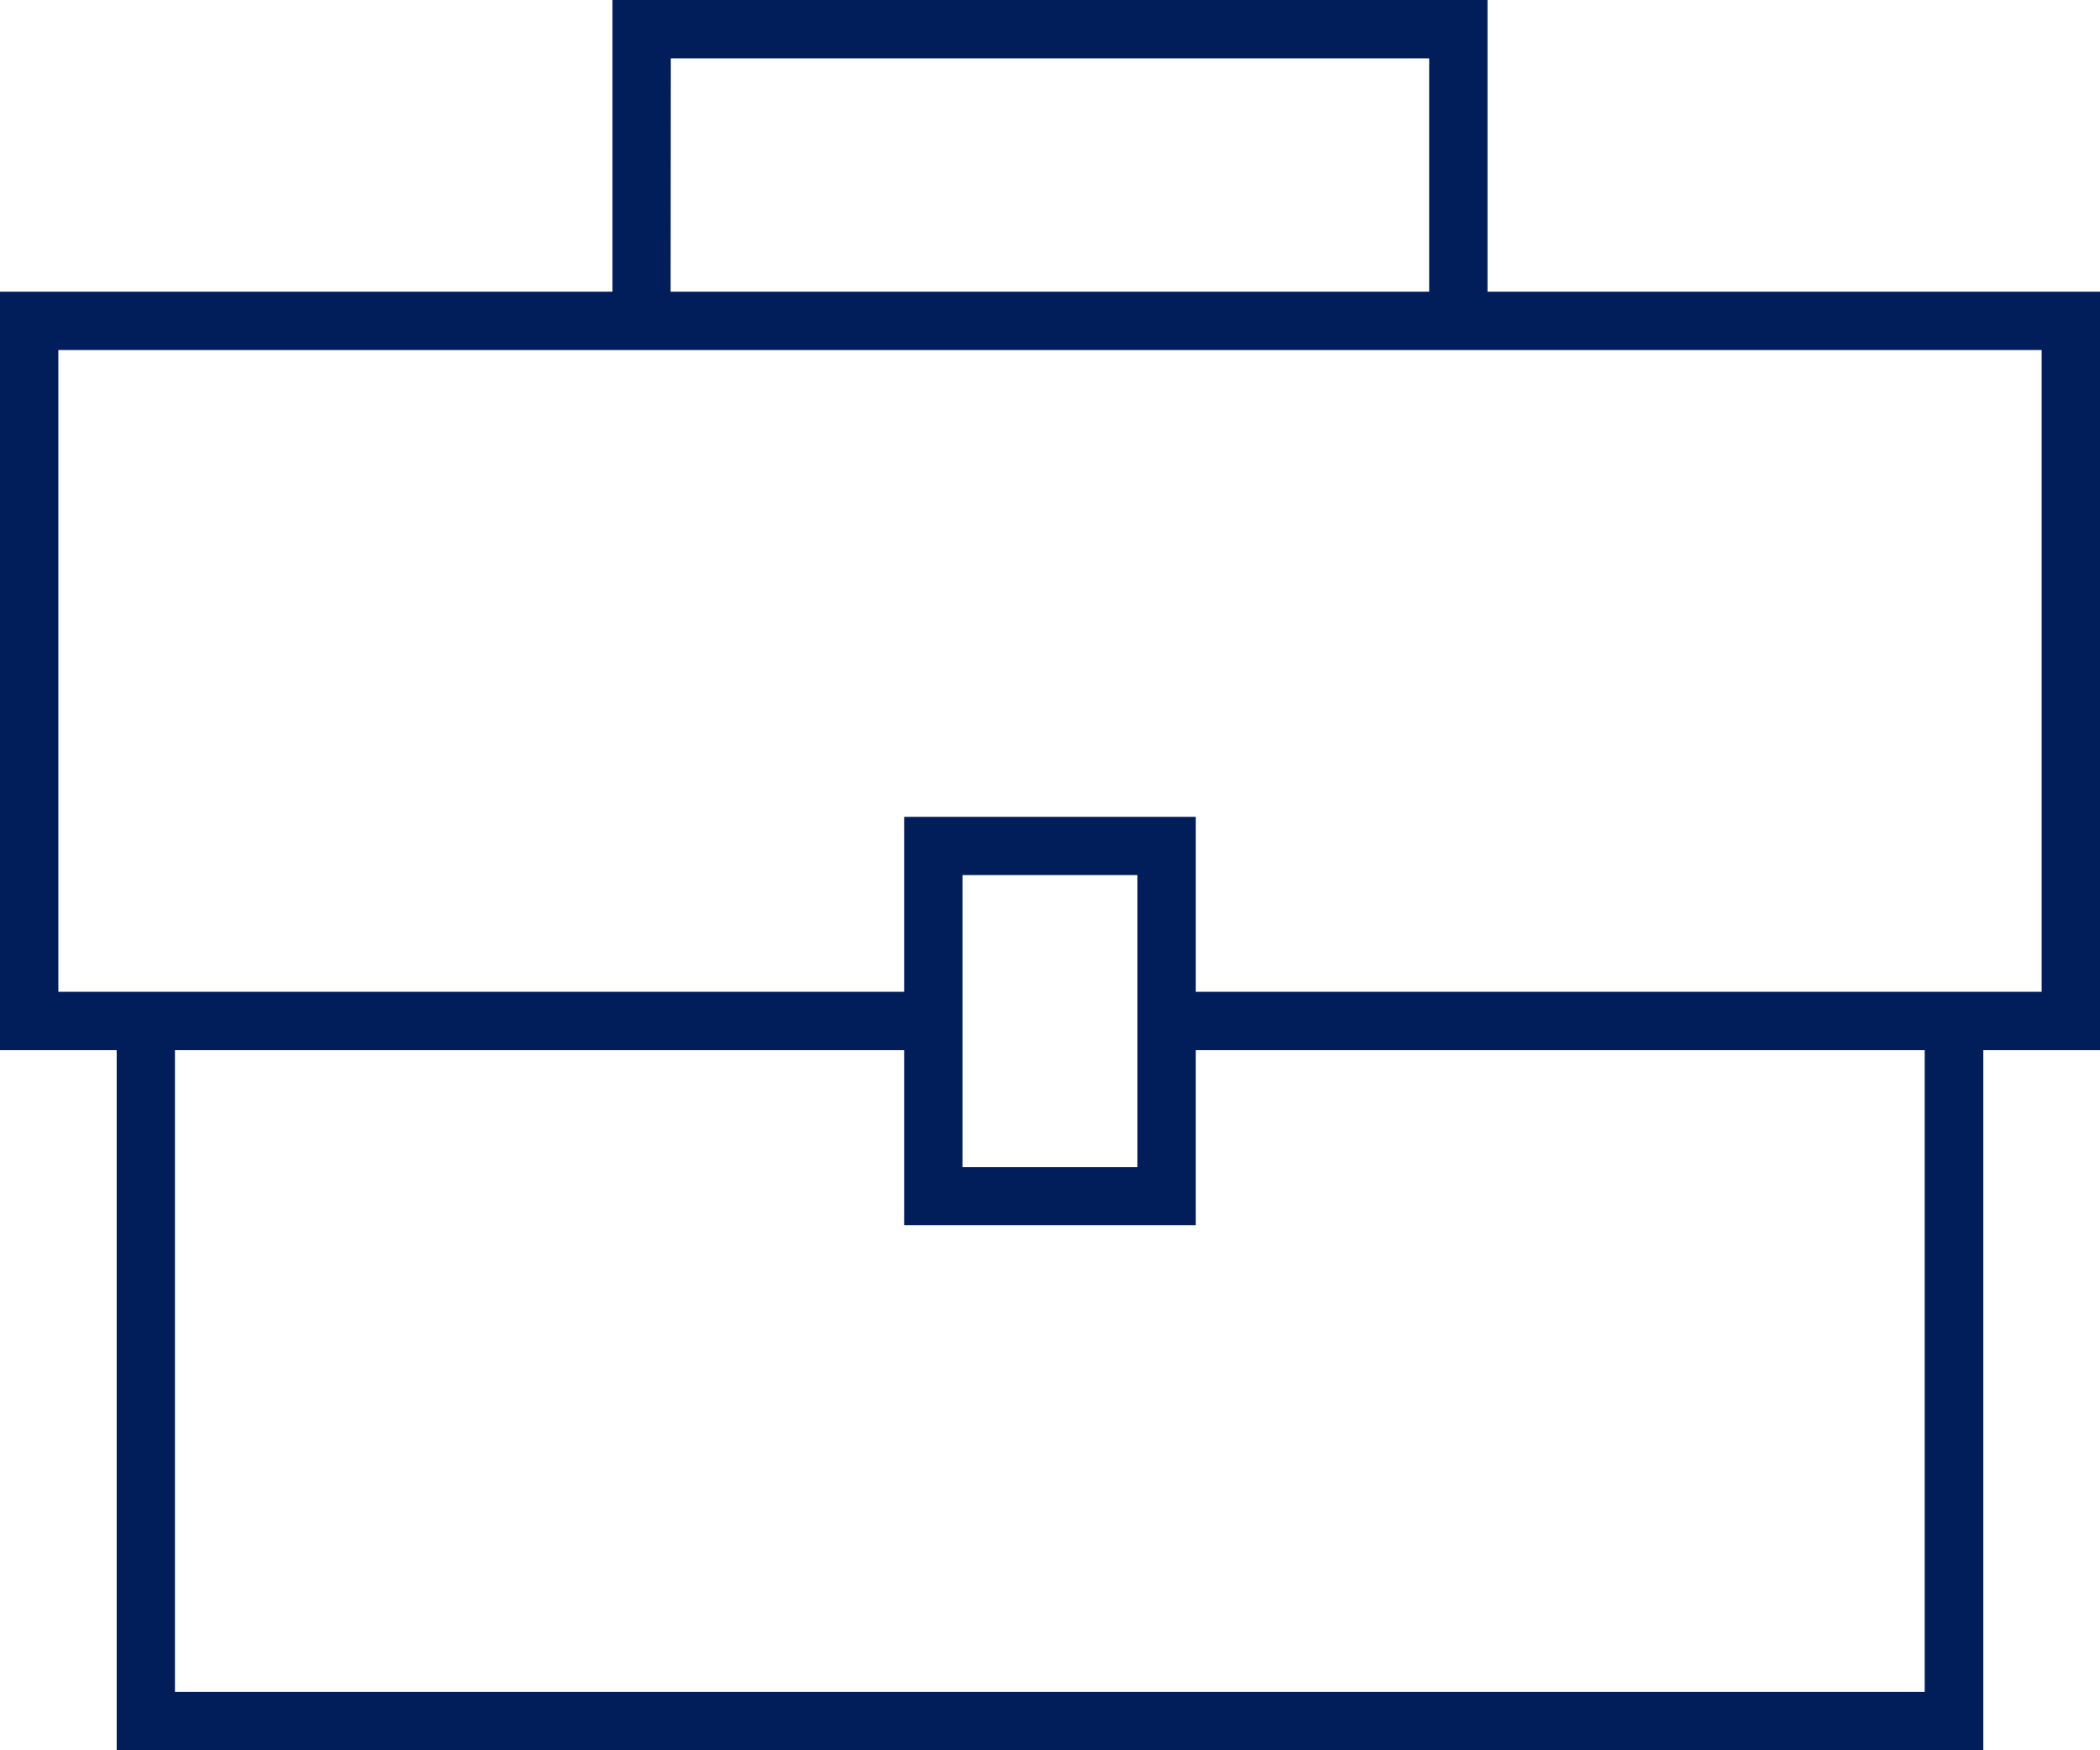
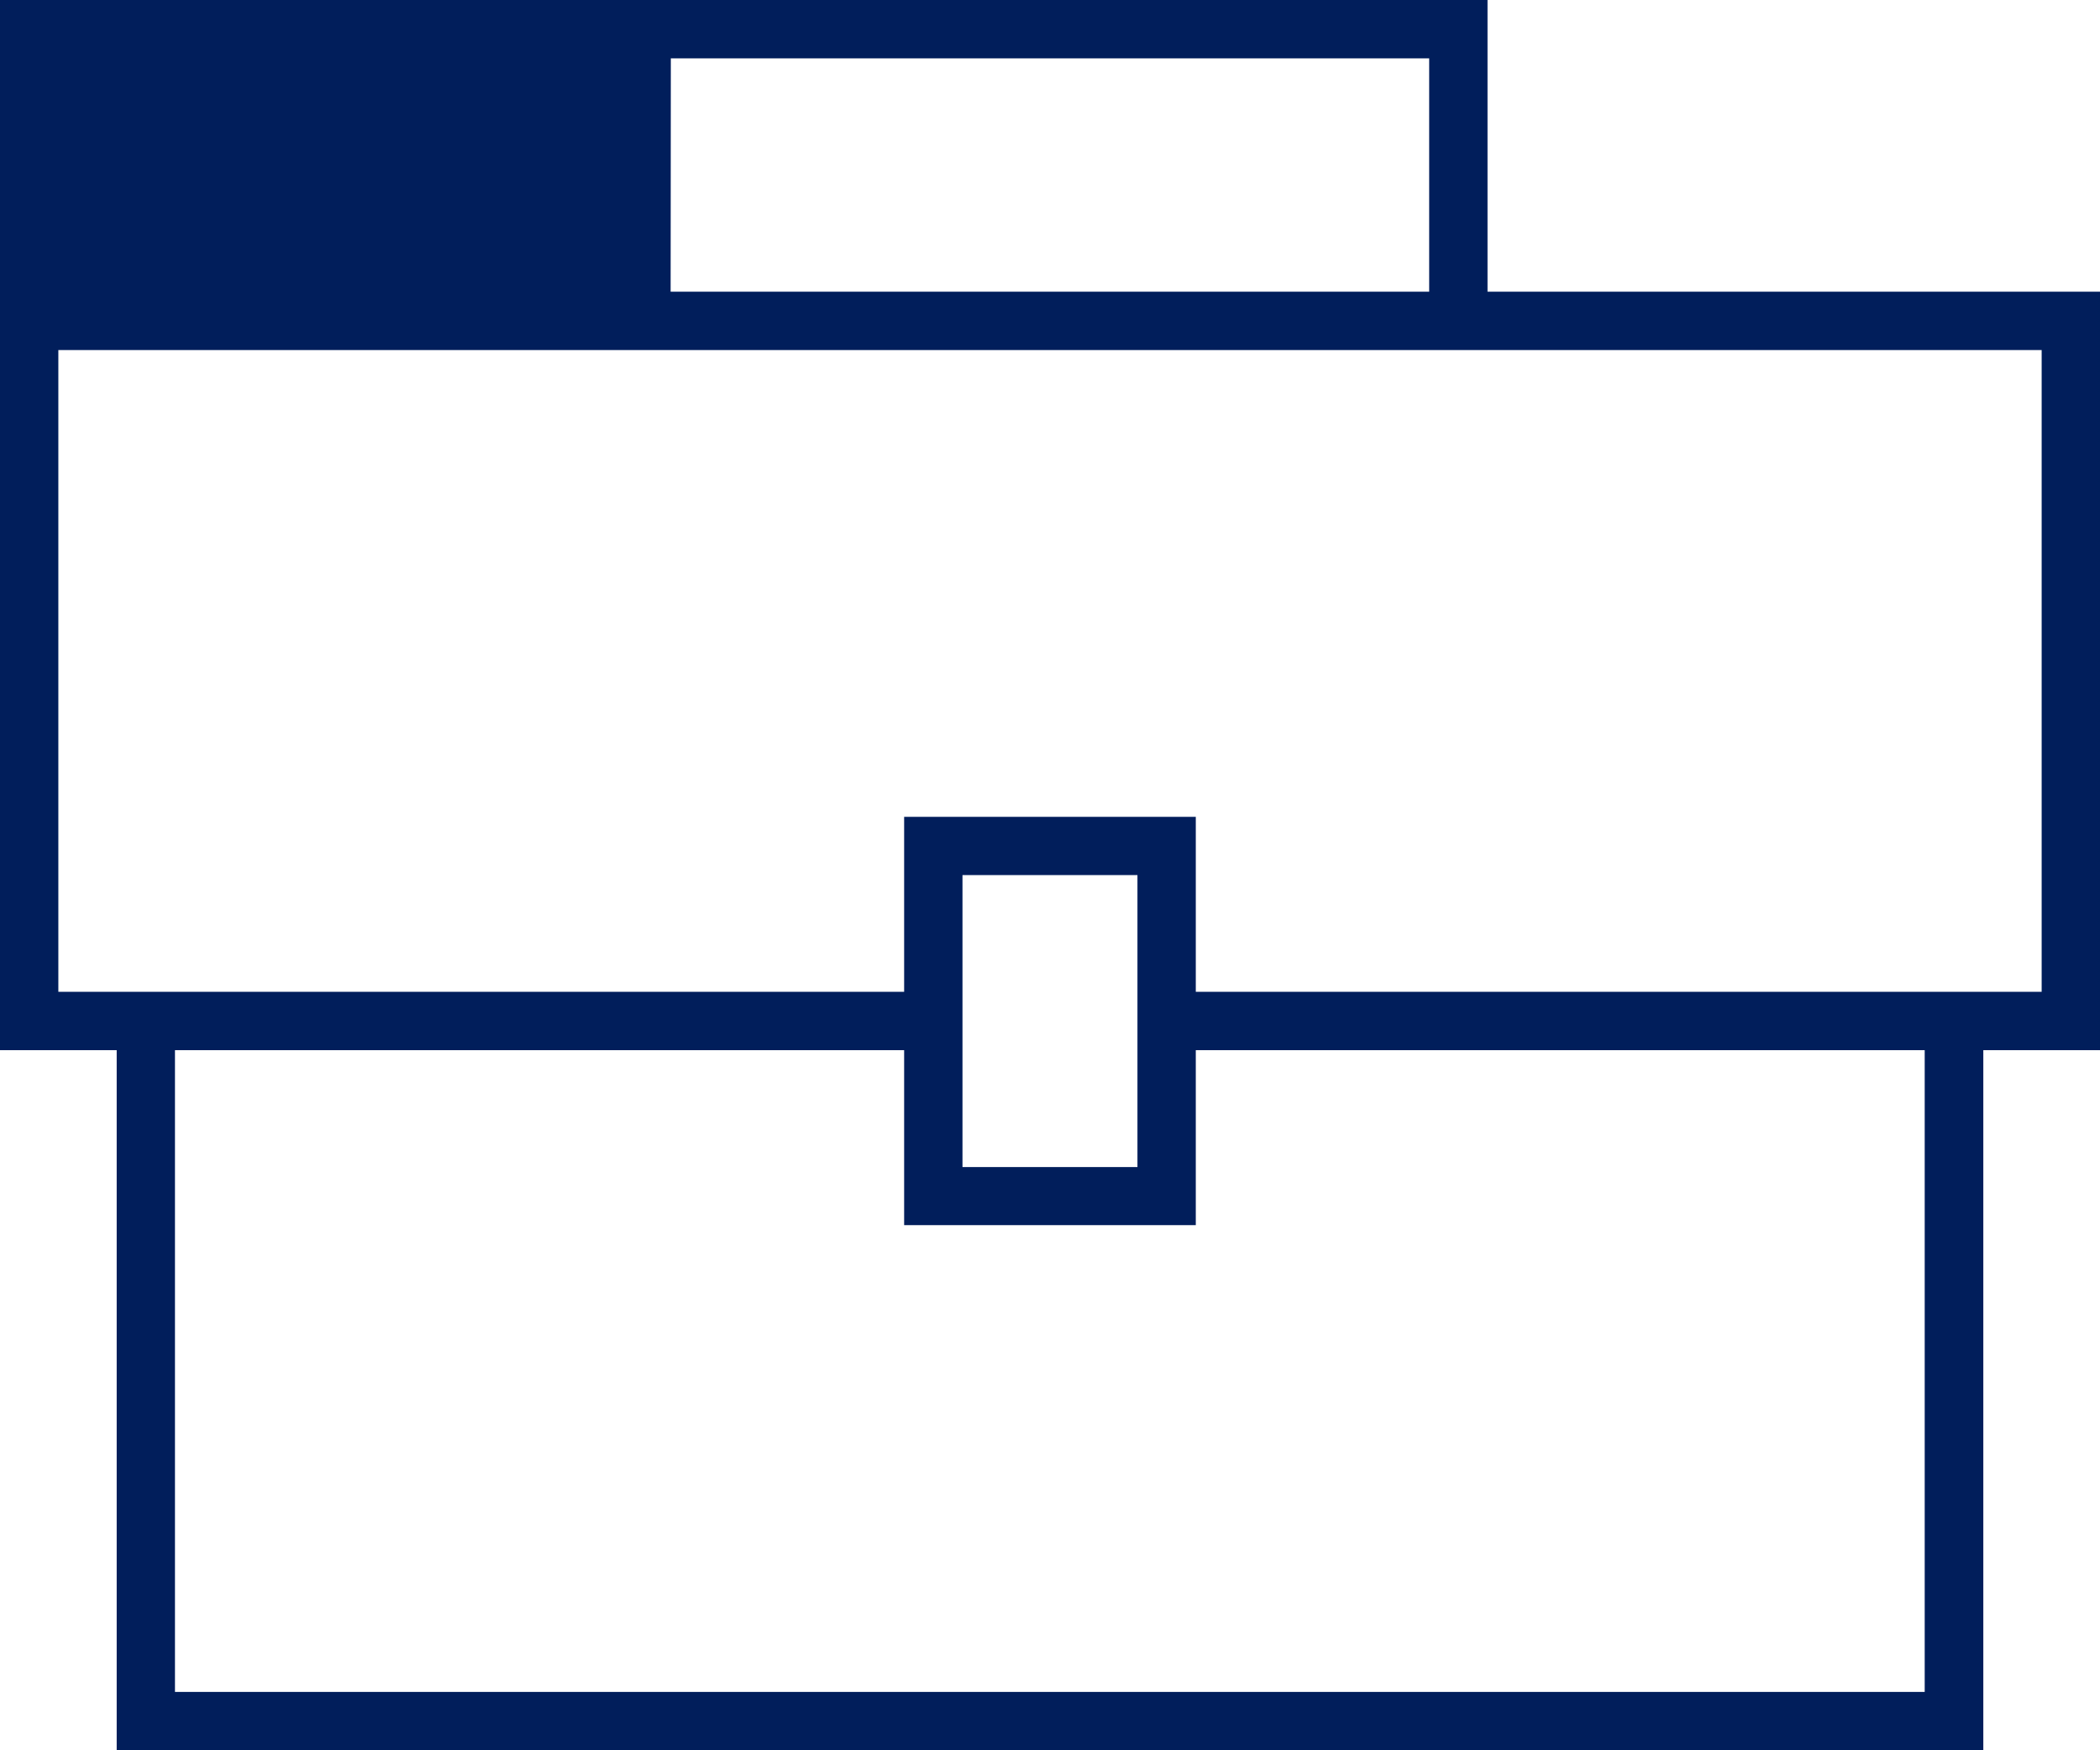
<svg xmlns="http://www.w3.org/2000/svg" width="31.314" height="26.095" viewBox="0 0 31.314 26.095">
  <g id="Grupo_6047" data-name="Grupo 6047" transform="translate(-1174.999 -8716.344)">
    <g id="noun-business-center-1370942" transform="translate(1160.999 8696.344)">
-       <path id="Caminho_16661" data-name="Caminho 16661" d="M23.133,20v4.349H14V35.657h1.74V46.095H43.574V35.657h1.74V24.349H36.181V20H23.133Zm.87.87H35.311v3.479H24ZM14.87,25.219H44.444v9.568H31.831V32.178H27.482v2.609H14.87Zm13.482,7.828h2.609V37.4H28.352ZM16.609,35.657H27.482v2.609h4.349V35.657H42.7v9.568H16.609Z" fill="#011e5b" />
+       <path id="Caminho_16661" data-name="Caminho 16661" d="M23.133,20H14V35.657h1.74V46.095H43.574V35.657h1.74V24.349H36.181V20H23.133Zm.87.87H35.311v3.479H24ZM14.87,25.219H44.444v9.568H31.831V32.178H27.482v2.609H14.87Zm13.482,7.828h2.609V37.4H28.352ZM16.609,35.657H27.482v2.609h4.349V35.657H42.7v9.568H16.609Z" fill="#011e5b" />
    </g>
  </g>
</svg>